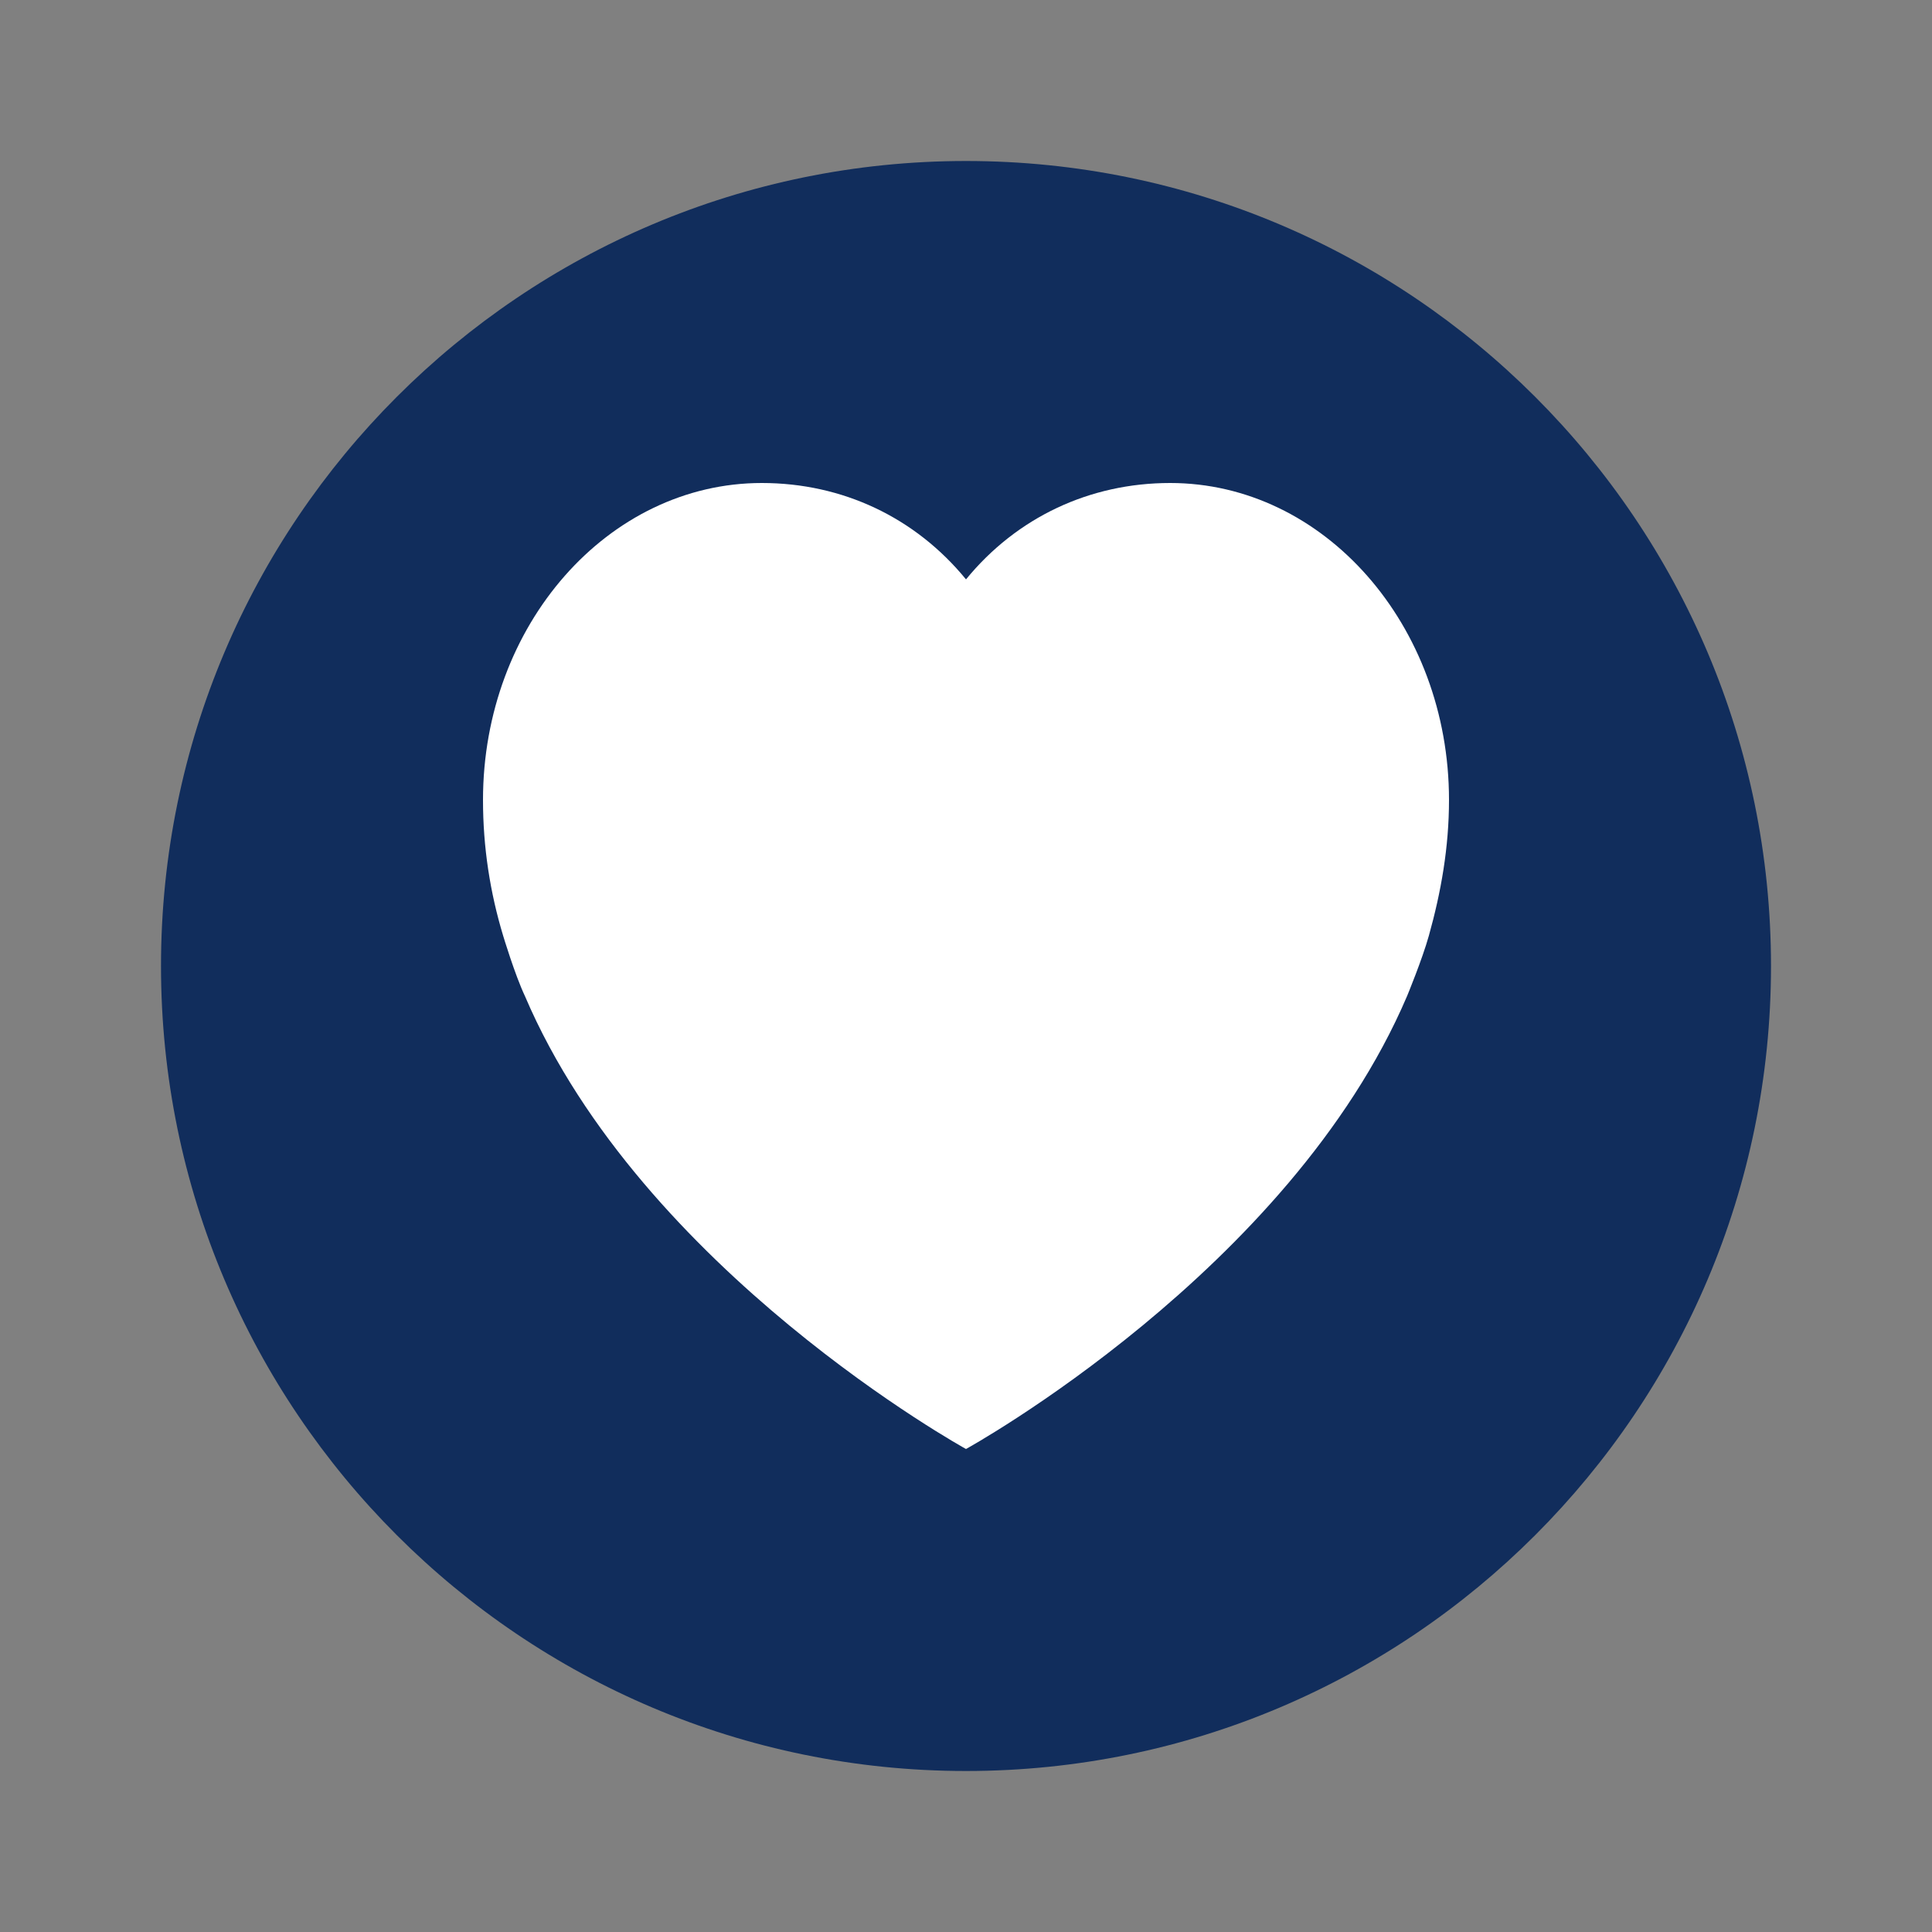
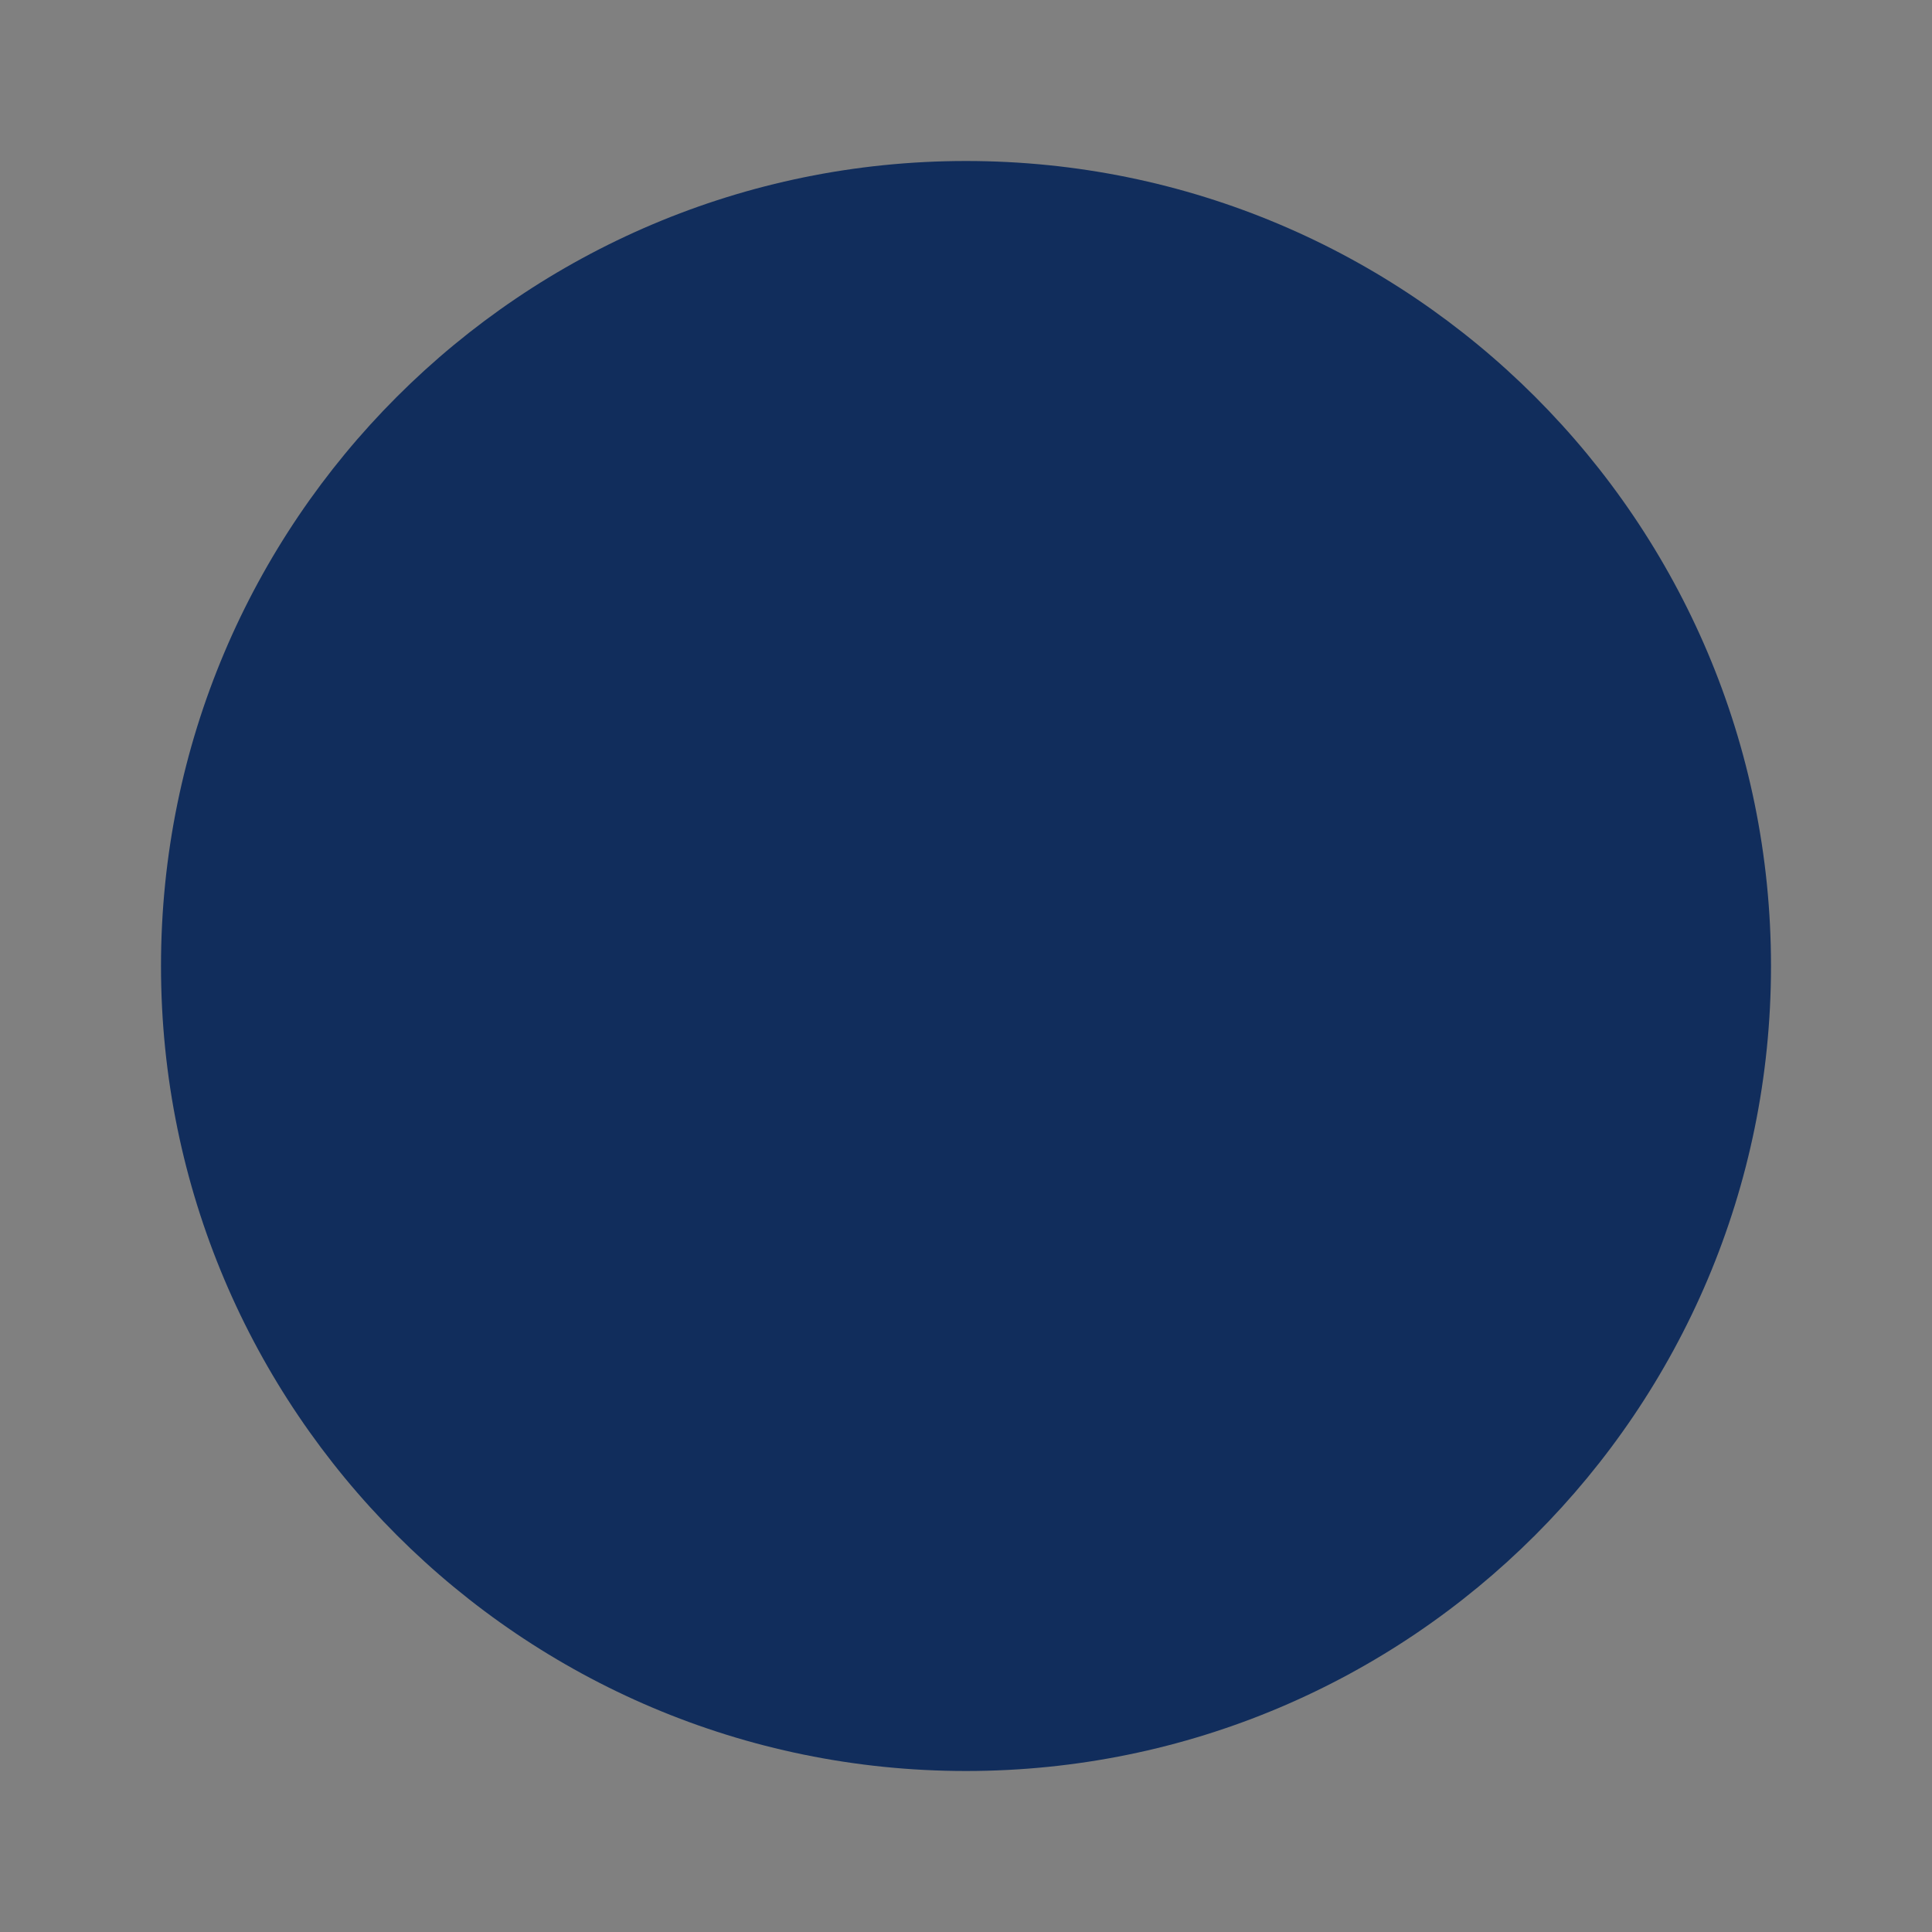
<svg xmlns="http://www.w3.org/2000/svg" width="18pt" height="18pt" version="1.1" viewBox="0 0 18 18">
  <rect x="0" y="0" width="18" height="18" fill="#808080" stroke="none" />
  <g>
    <path style="fill:rgb(6.666%,17.647%,36.078%)" d="M 16.5 9 C 16.5 13.141 13.141 16.5 9 16.5 C 4.859 16.5 1.5 13.141 1.5 9 C 1.5 4.859 4.859 1.5 9 1.5 C 13.141 1.5 16.5 4.859 16.5 9 Z M 16.5 9" />
-     <path style="fill:rgb(100.000%,100.000%,100.000%)" d="M 10.902 4.5 C 10.152 4.5 9.473 4.82 9 5.398 C 8.527 4.82 7.848 4.5 7.098 4.5 C 5.664 4.5 4.5 5.824 4.5 7.453 C 4.5 7.895 4.566 8.316 4.688 8.719 C 4.688 8.719 4.797 9.082 4.891 9.281 C 5.984 11.84 9 13.5 9 13.5 C 9 13.5 12.016 11.84 13.109 9.281 C 13.109 9.281 13.25 8.941 13.312 8.719 C 13.426 8.312 13.5 7.895 13.5 7.453 C 13.5 5.824 12.336 4.5 10.902 4.5 Z M 10.902 4.5" />
  </g>
</svg>